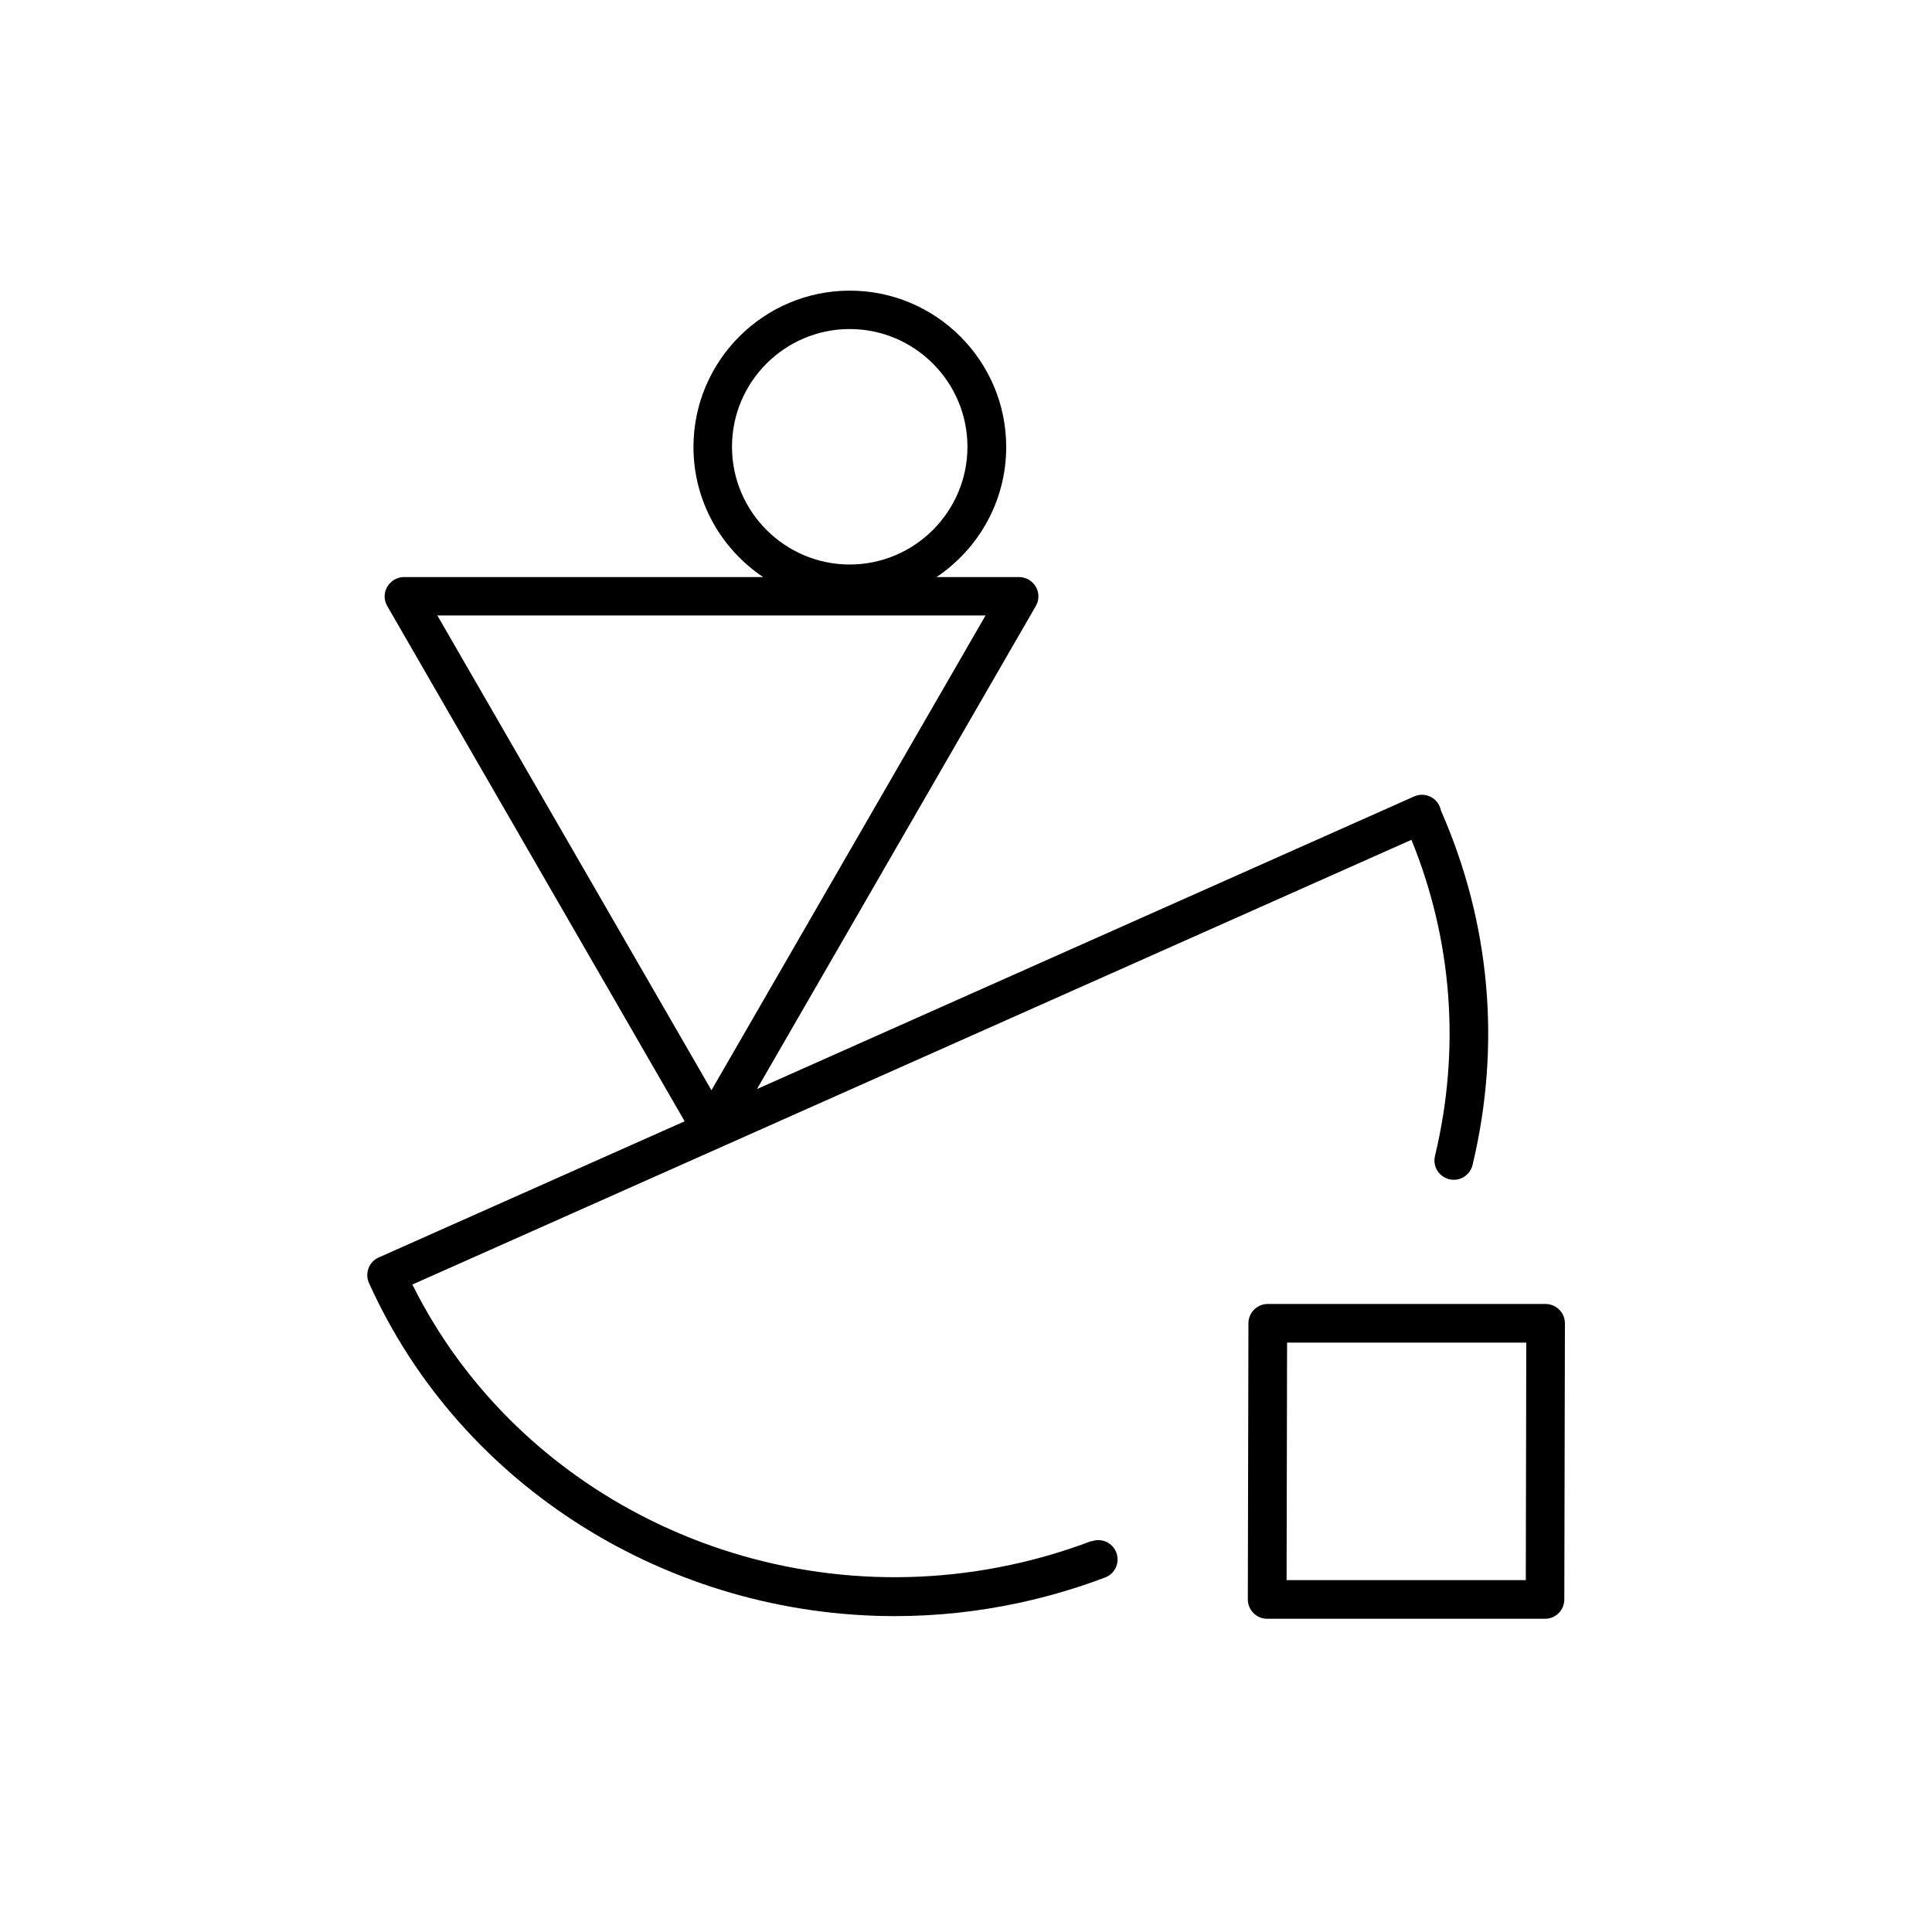
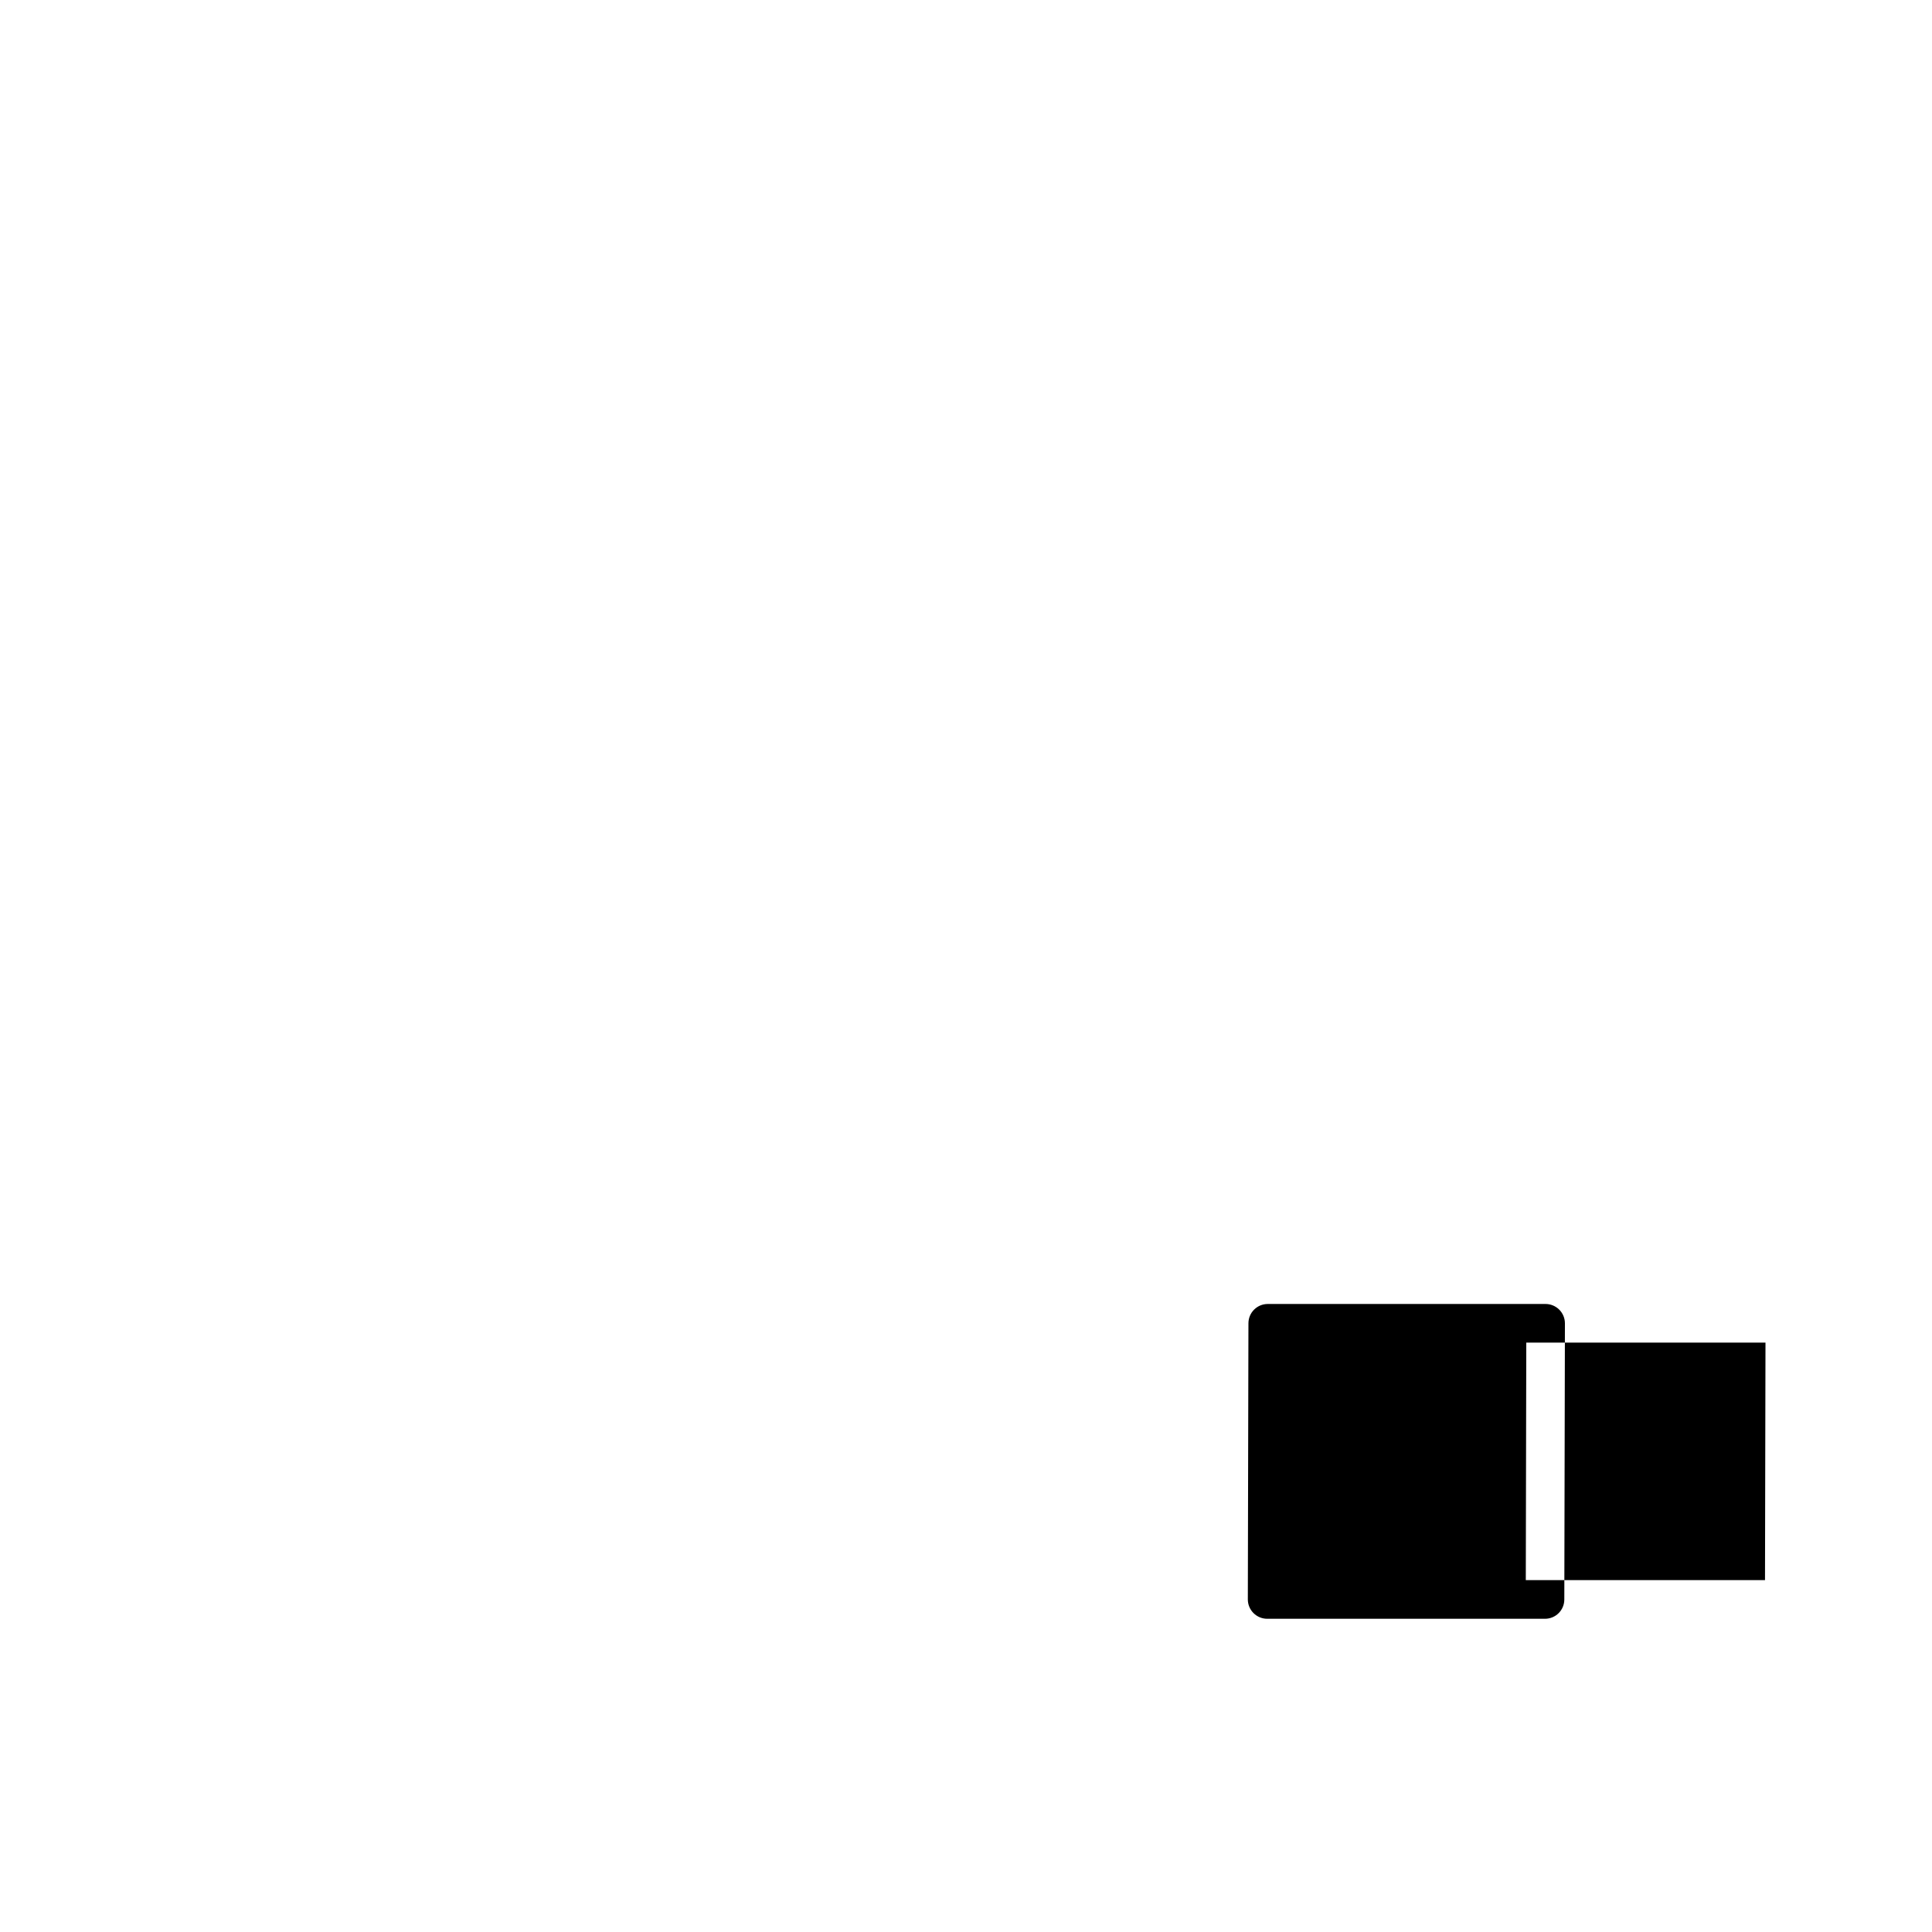
<svg xmlns="http://www.w3.org/2000/svg" id="Icon_Names" data-name="Icon Names" viewBox="0 0 160 160">
-   <path d="M90.37,127.63c-2.17.82-4.4,1.48-6.65,1.96-20.13,4.34-40.7-5.38-49.57-23.21l82.74-36.83c3.39,8.33,4.07,17.34,1.95,26.18-.21.86.32,1.72,1.18,1.93.86.21,1.72-.32,1.93-1.18,2.38-9.93,1.47-20.07-2.62-29.36-.02-.12-.06-.24-.11-.35-.36-.81-1.3-1.17-2.11-.81l-54.42,24.23,23.09-40c.29-.5.29-1.11,0-1.6-.29-.49-.81-.8-1.39-.8h-6.83c3.47-2.33,5.77-6.28,5.77-10.77,0-7.14-5.81-12.95-12.95-12.95s-12.95,5.81-12.95,12.95c0,4.48,2.29,8.44,5.77,10.77h-29.74c-.57,0-1.1.31-1.39.8-.29.5-.29,1.11,0,1.6l24.63,42.67-25.34,11.28c-.39.17-.69.49-.84.89-.15.4-.14.84.04,1.23,7.66,16.99,25,27.58,43.55,27.58,3.41,0,6.86-.36,10.3-1.1,2.4-.52,4.79-1.22,7.11-2.1.83-.31,1.24-1.23.93-2.06-.31-.83-1.23-1.24-2.06-.93ZM60.62,37c0-5.38,4.38-9.75,9.75-9.75s9.75,4.38,9.75,9.75-4.38,9.75-9.75,9.75-9.75-4.38-9.75-9.75ZM81.62,50.97l-22.7,39.32-22.7-39.32h45.41Z" />
-   <path d="M129.13,108.46c-.3-.3-.71-.47-1.13-.47h-23.01c-.88,0-1.6.71-1.6,1.6l-.05,22.87c0,.42.17.83.47,1.13.3.3.71.47,1.13.47h23.01c.88,0,1.6-.71,1.6-1.6l.05-22.87c0-.42-.17-.83-.47-1.13ZM126.36,130.86h-19.81l.04-19.67h19.81l-.04,19.67Z" />
+   <path d="M129.13,108.46c-.3-.3-.71-.47-1.13-.47h-23.01c-.88,0-1.6.71-1.6,1.6l-.05,22.87c0,.42.17.83.47,1.13.3.3.71.47,1.13.47h23.01c.88,0,1.6-.71,1.6-1.6l.05-22.87c0-.42-.17-.83-.47-1.13ZM126.36,130.86l.04-19.67h19.81l-.04,19.67Z" />
</svg>